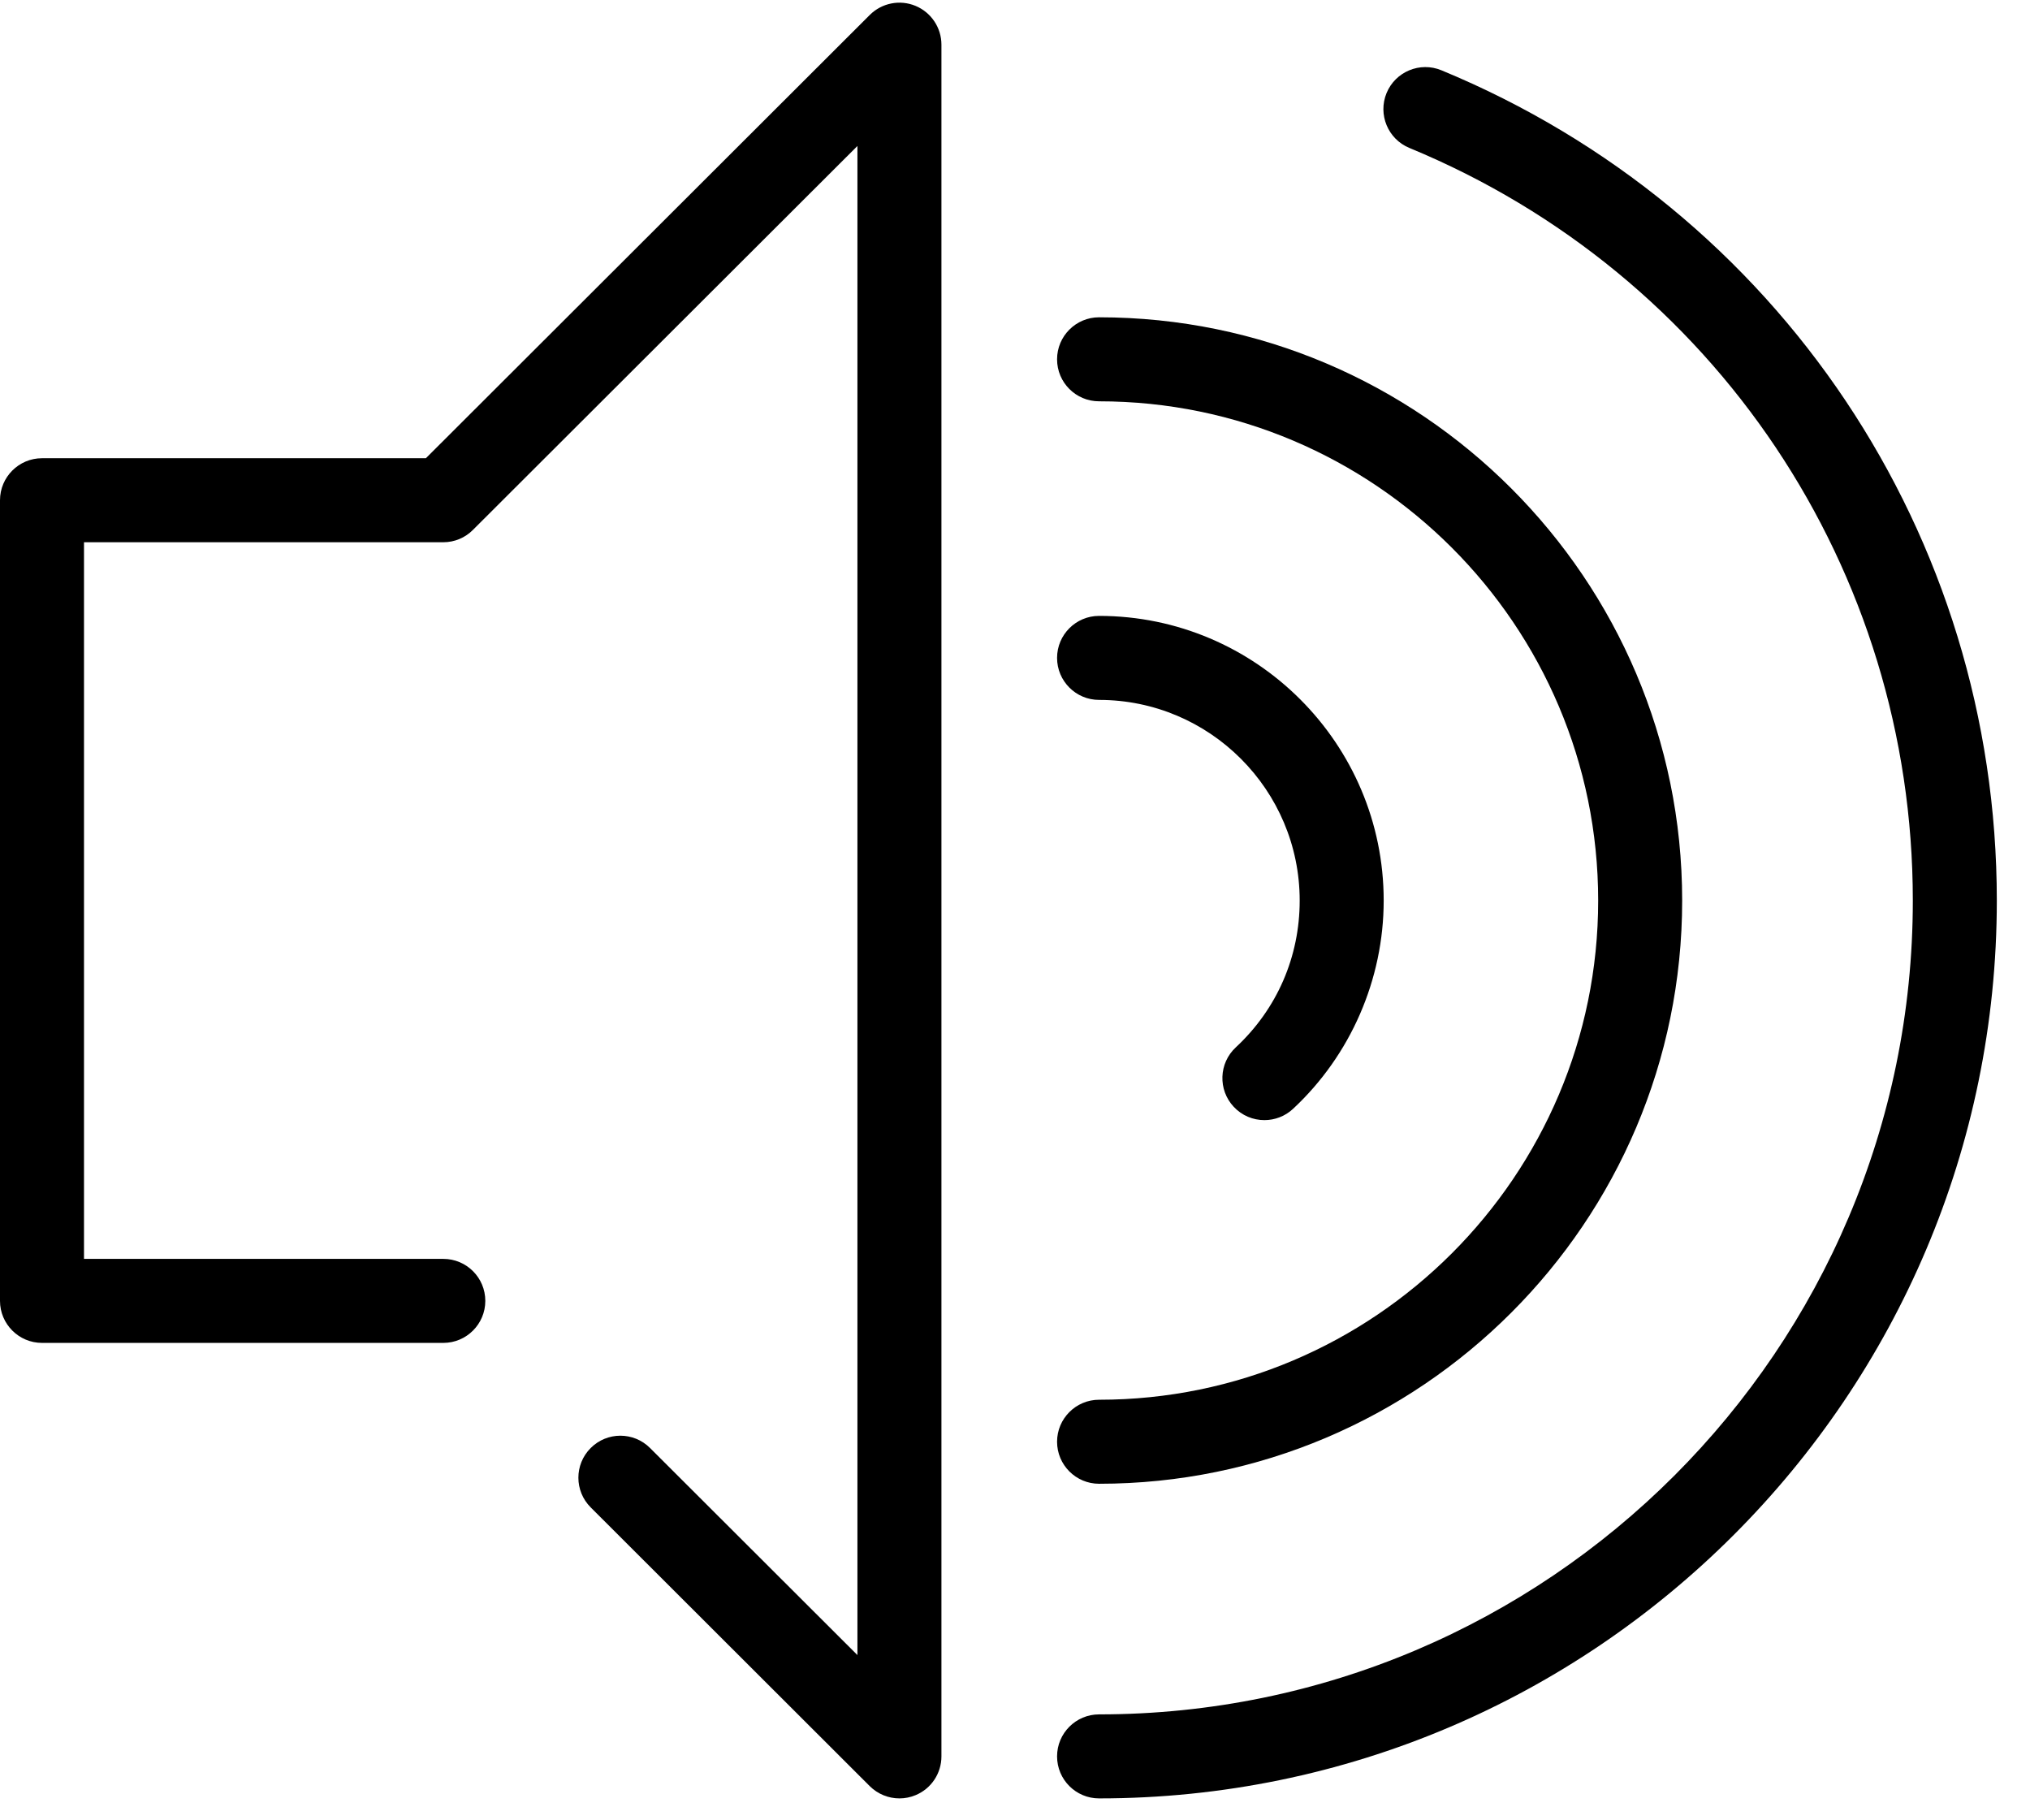
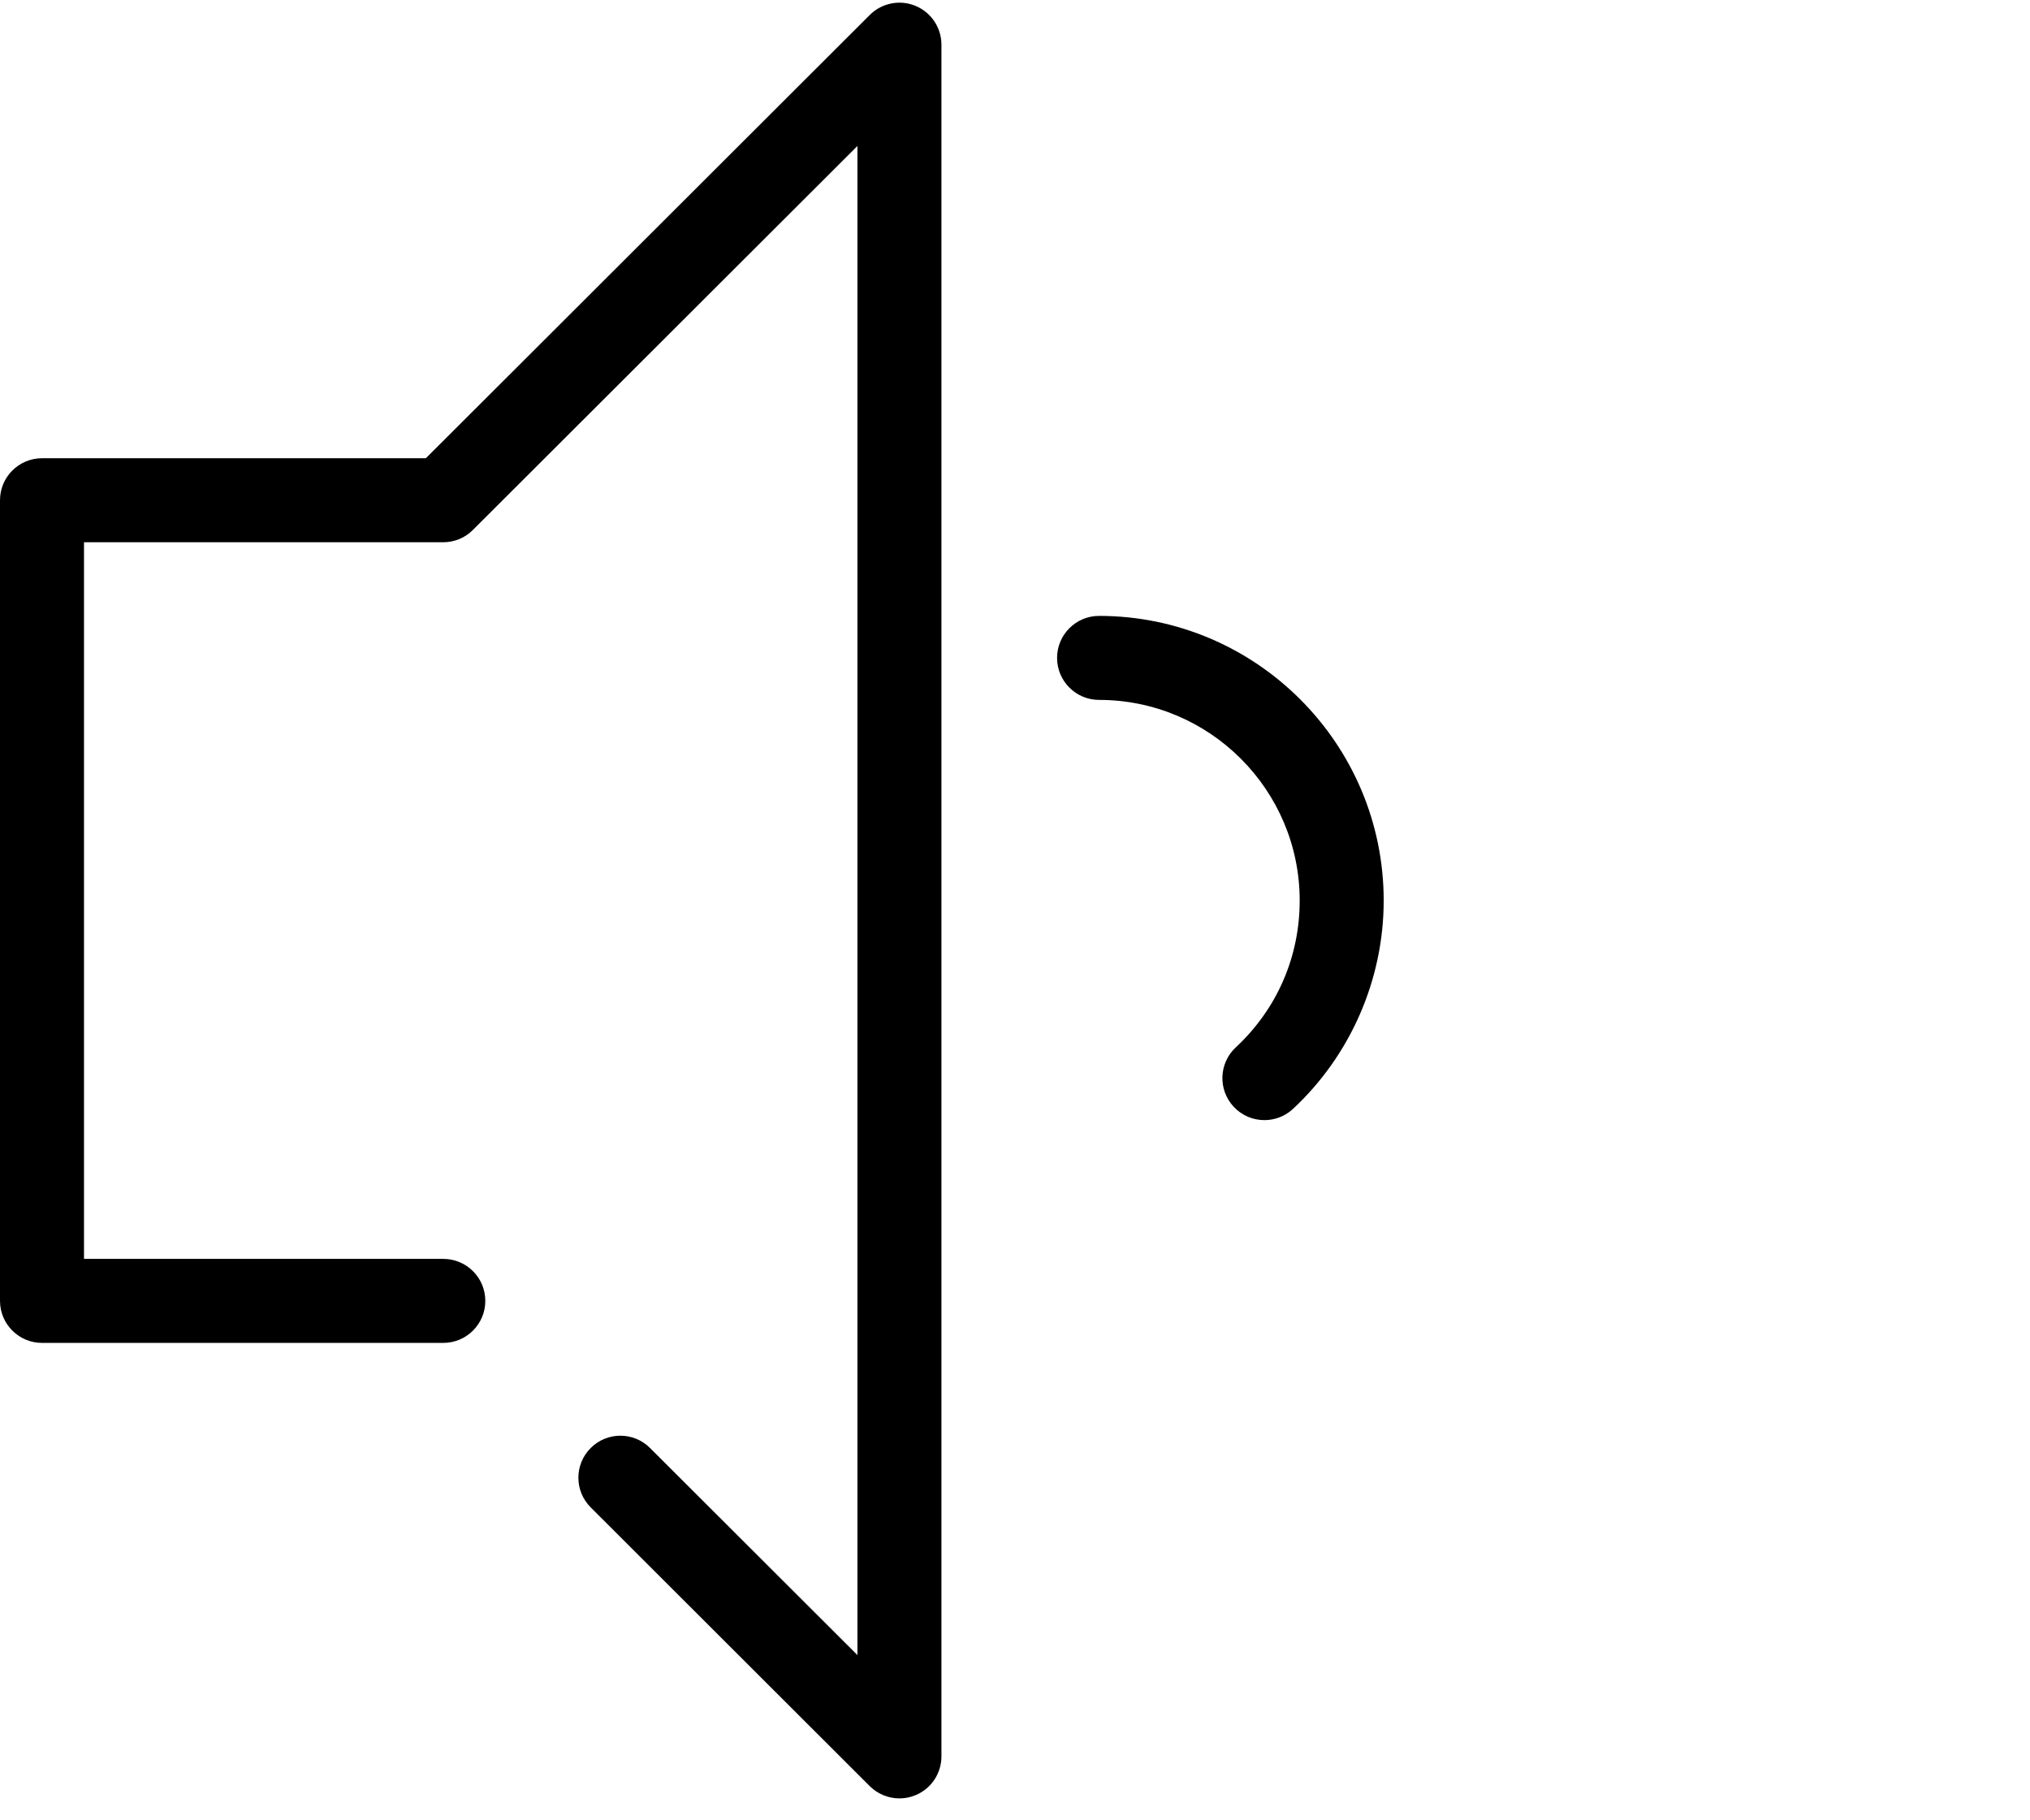
<svg xmlns="http://www.w3.org/2000/svg" width="29" height="26" viewBox="0 0 29 26">
-   <path d="M20.592,1.004 C20.285,0.877 19.935,1.023 19.808,1.329 C19.682,1.636 19.828,1.987 20.134,2.113 C24.503,3.917 27.326,8.136 27.326,12.863 C27.326,19.273 22.111,24.487 15.701,24.487 C15.37,24.487 15.101,24.756 15.101,25.087 C15.101,25.419 15.37,25.687 15.701,25.687 C22.772,25.687 28.526,19.934 28.526,12.863 C28.526,7.649 25.411,2.994 20.592,1.004 Z" />
-   <path d="M15.701,21.193 C20.294,21.193 24.031,17.456 24.031,12.863 C24.031,8.269 20.294,4.532 15.701,4.532 C15.37,4.532 15.101,4.801 15.101,5.132 C15.101,5.464 15.37,5.732 15.701,5.732 C19.633,5.732 22.831,8.931 22.831,12.863 C22.831,16.794 19.633,19.993 15.701,19.993 C15.37,19.993 15.101,20.262 15.101,20.593 C15.101,20.924 15.37,21.193 15.701,21.193 Z" />
  <path d="M17.654 14.96C17.411 15.186 17.398 15.566 17.624 15.808 17.742 15.935 17.902 15.999 18.063 15.999 18.209 15.999 18.356 15.946 18.472 15.838 19.295 15.072 19.767 13.987 19.767 12.863 19.767 10.621 17.943 8.797 15.701 8.797 15.37 8.797 15.101 9.066 15.101 9.397 15.101 9.728 15.37 9.997 15.701 9.997 17.281 9.997 18.567 11.282 18.567 12.863 18.567 13.667 18.243 14.412 17.654 14.96zM13.079.084C12.855-.009 12.597.042 12.425.214L6.084 6.545.6 6.545C.269 6.545 0 6.814 0 7.145L0 18.581C0 18.912.269 19.181.6 19.181L6.333 19.181C6.664 19.181 6.933 18.912 6.933 18.581 6.933 18.249 6.664 17.981 6.333 17.981L1.2 17.981 1.2 7.745 6.333 7.745C6.492 7.745 6.644 7.682 6.756 7.569L12.249 2.085 12.249 23.64 9.286 20.682C9.052 20.448 8.672 20.448 8.438 20.683 8.204 20.917 8.204 21.297 8.439 21.531L12.425 25.512C12.54 25.626 12.693 25.687 12.849 25.687 12.927 25.687 13.005 25.672 13.079 25.641 13.303 25.549 13.449 25.33 13.449 25.087L13.449.638C13.449.396 13.303.177 13.079.084z" />
</svg>